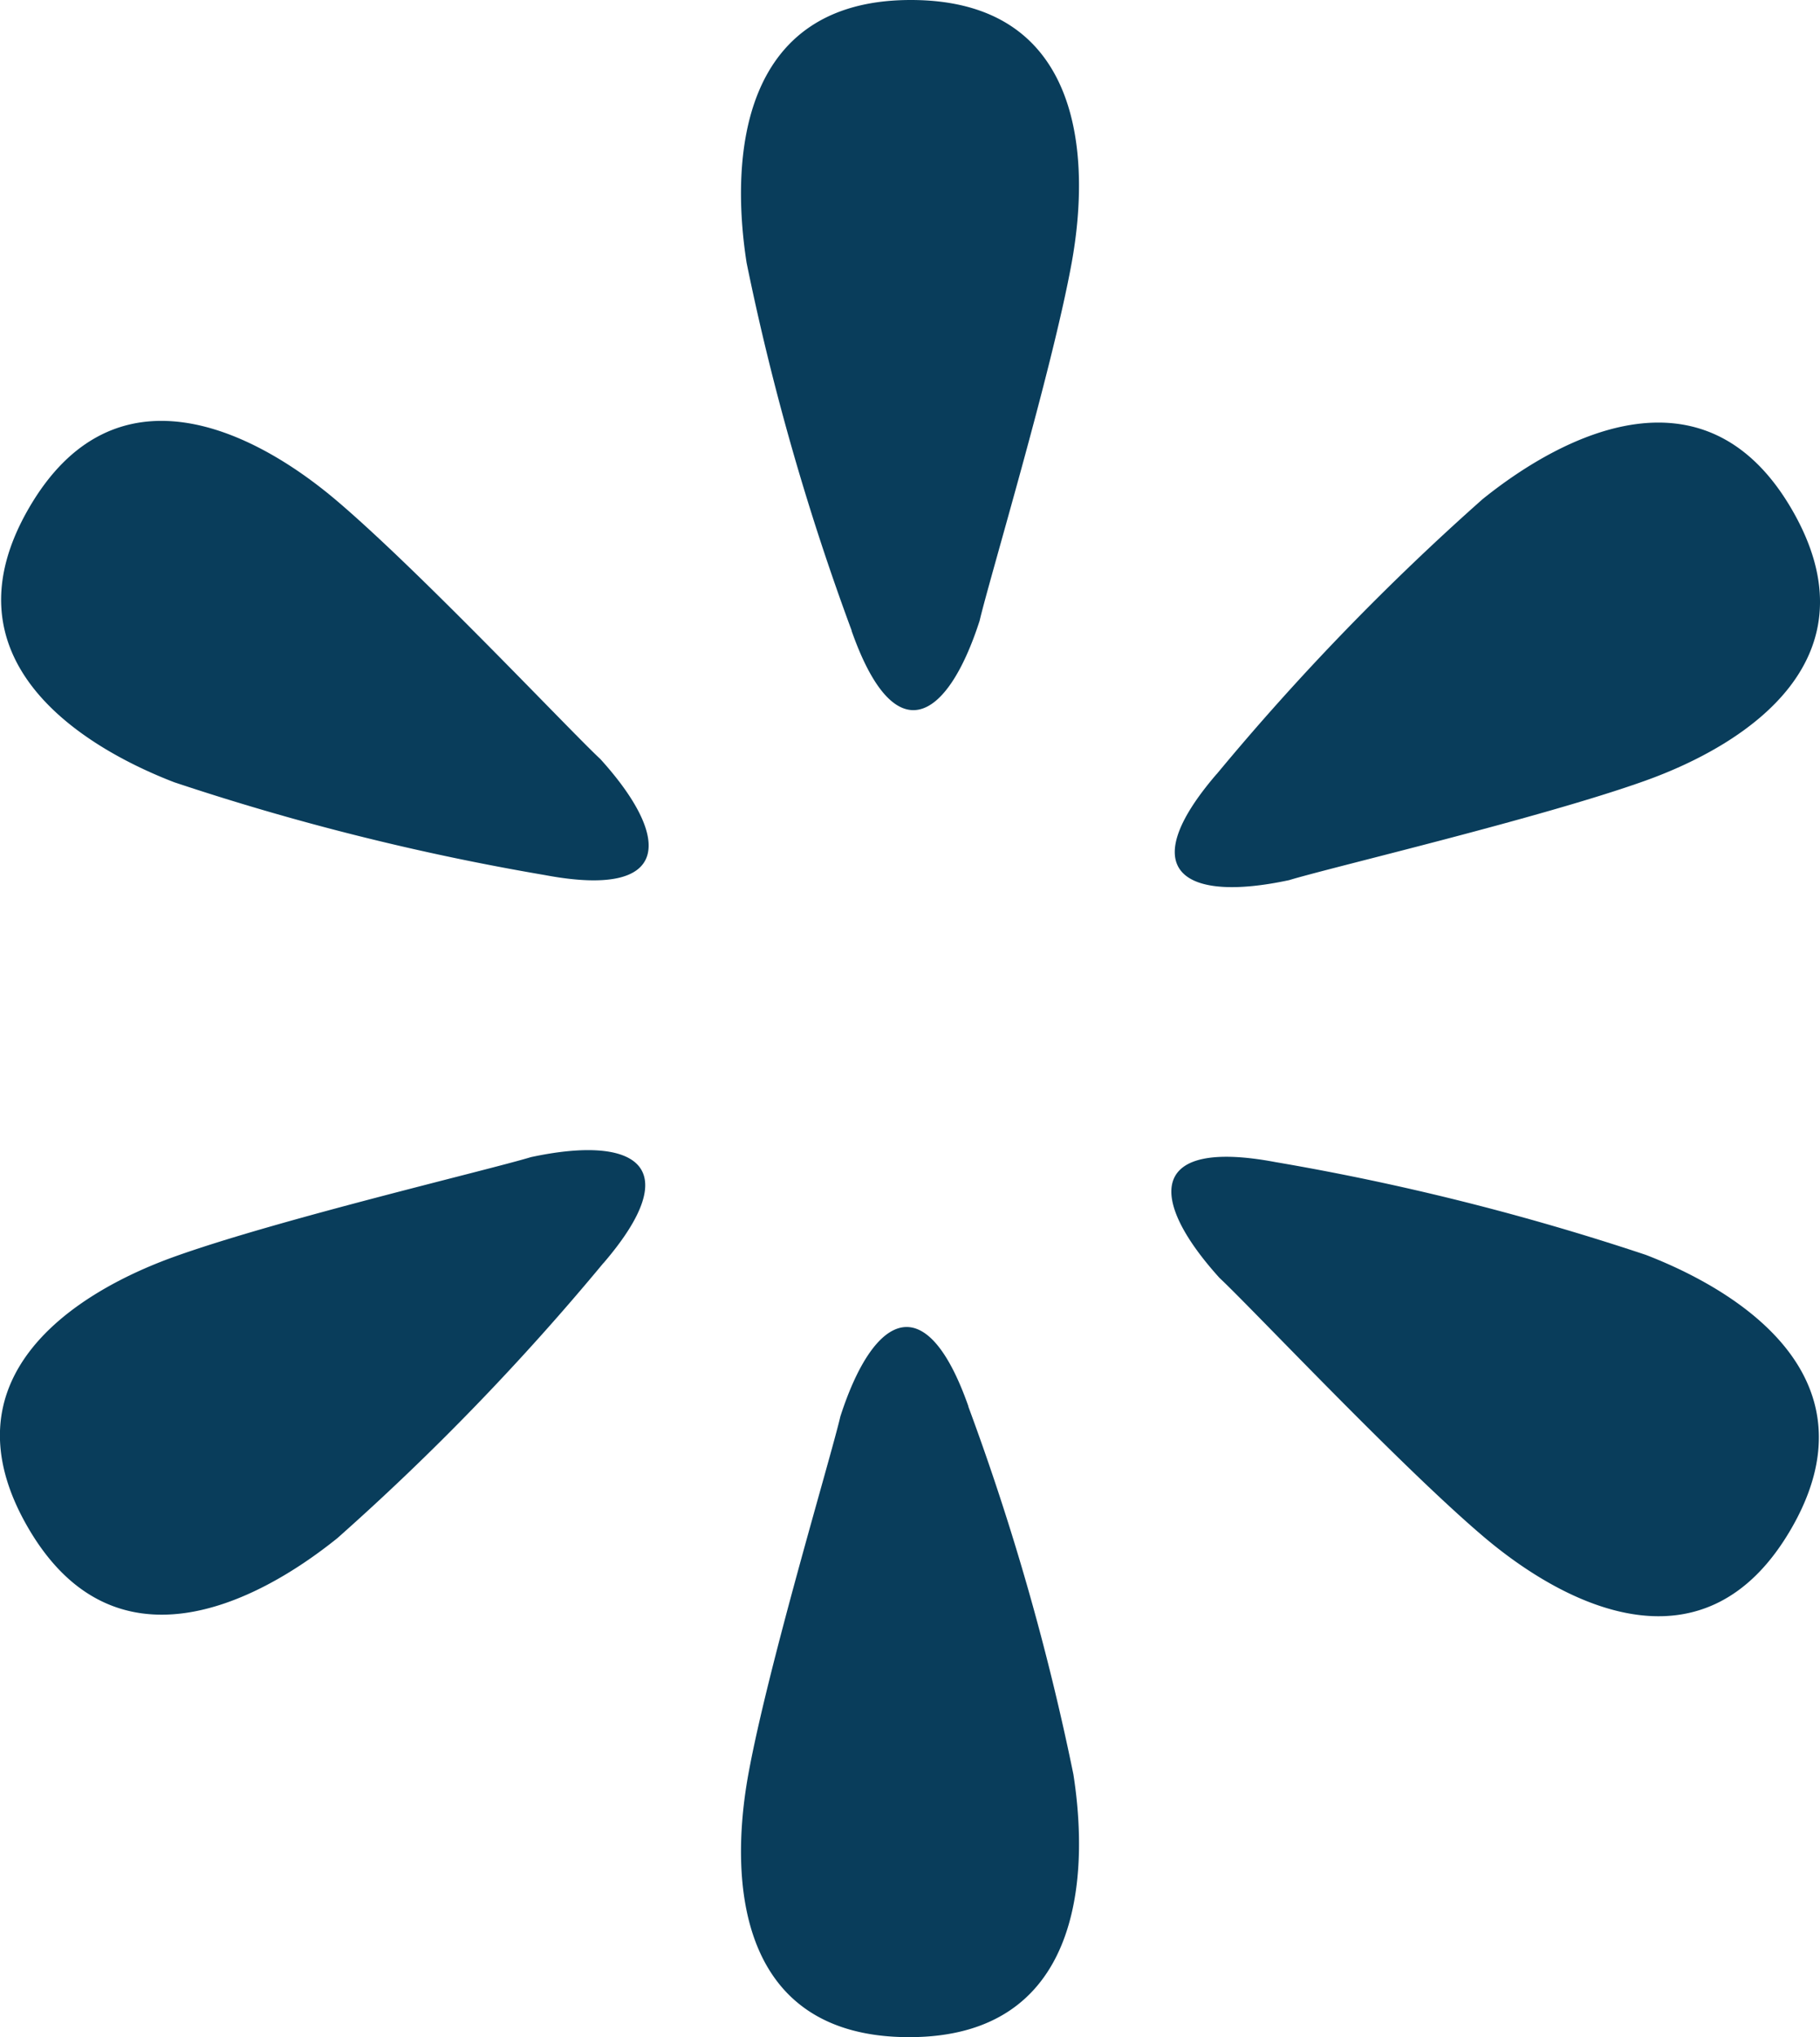
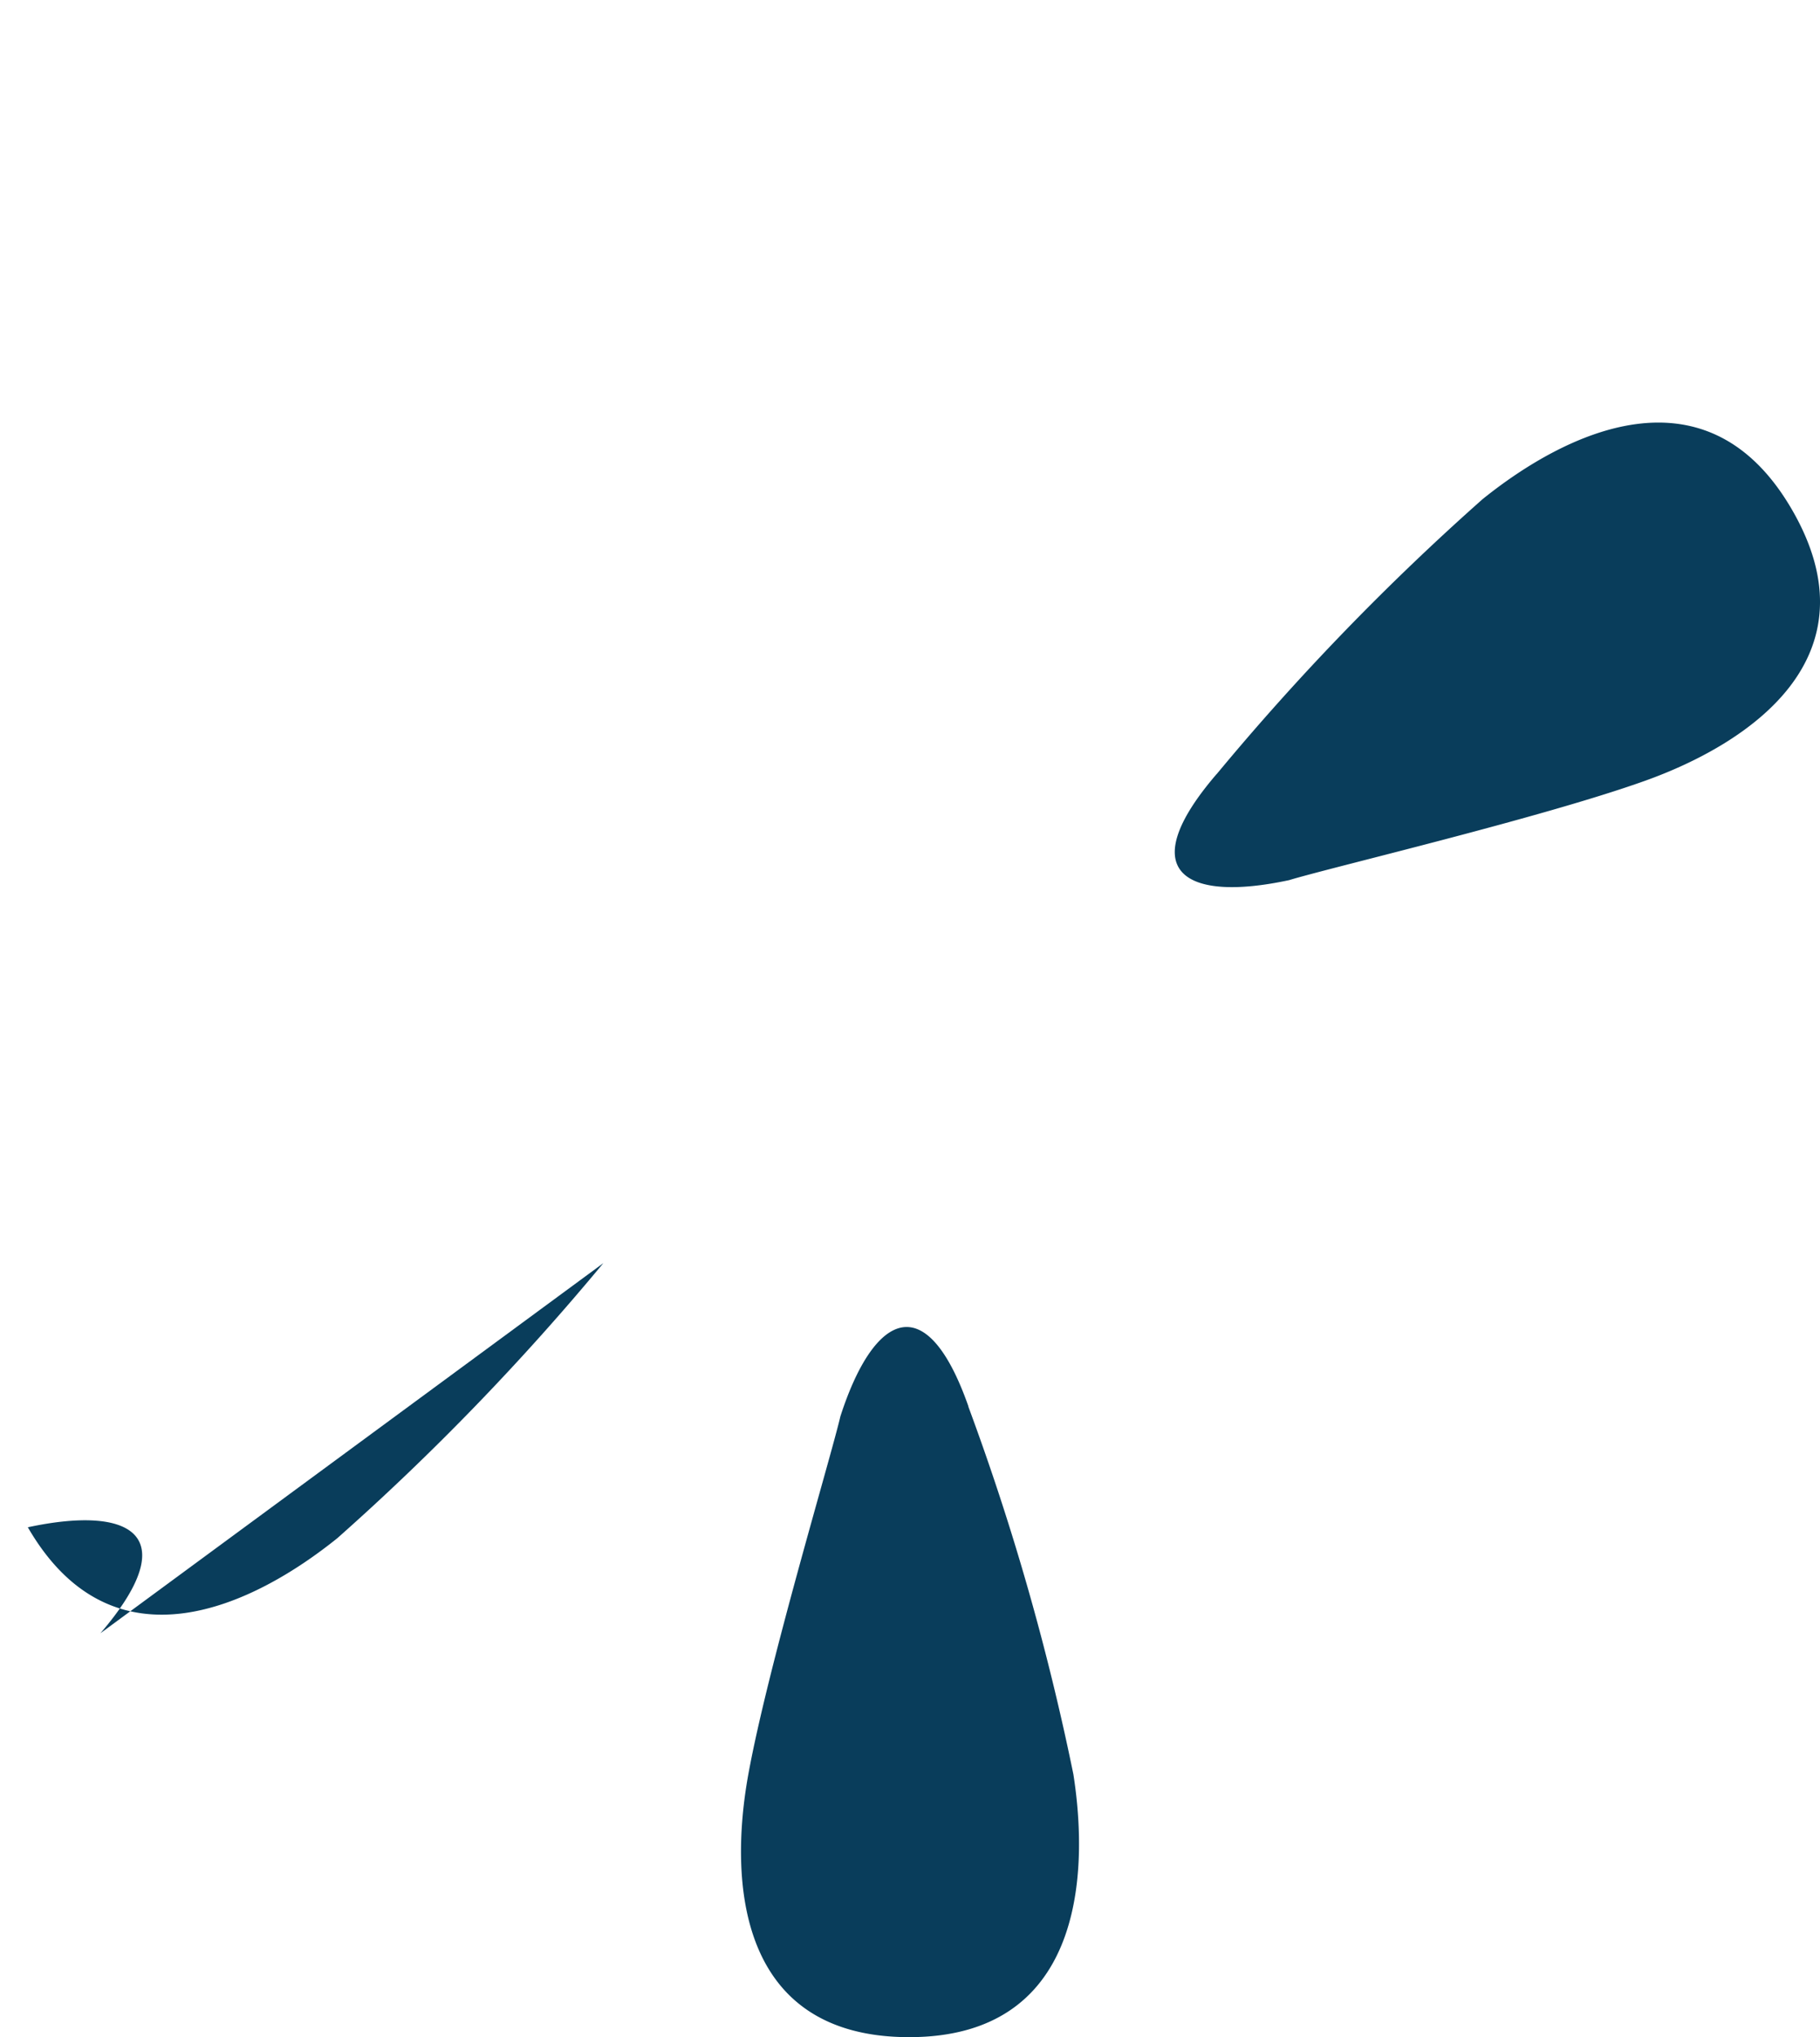
<svg xmlns="http://www.w3.org/2000/svg" width="59.302" height="66.353" viewBox="0 0 59.302 66.353">
  <g transform="translate(-1096.5 -1533.508)">
-     <path d="M425.164,20.541a81.342,81.342,0,0,1-3.424-11.982C421.206,5.135,421.527,0,427.09,0s5.884,5.029,5.242,8.559-2.675,10.271-3,11.661c-1.07,3.317-2.782,4.28-4.173.321" transform="translate(699.087 1533.508)" fill="#093d5b" />
    <path d="M428.964,69.762a81.358,81.358,0,0,1,3.424,11.982c.535,3.424.214,8.559-5.35,8.559s-5.884-5.028-5.242-8.559,2.675-10.271,3-11.661c1.07-3.317,2.782-4.28,4.173-.321" transform="translate(699.087 1509.557)" fill="#093d5b" />
-     <path d="M401.813,36.1a81.335,81.335,0,0,1-12.089-3.026c-3.232-1.249-7.519-4.094-4.738-8.912s7.3-2.581,10.034-.261,7.557,7.452,8.6,8.425c2.338,2.585,2.316,4.549-1.808,3.774" transform="translate(712.447 1525.911)" fill="#093d5b" />
-     <path d="M446.727,58.727a81.347,81.347,0,0,1,12.088,3.026c3.232,1.249,7.52,4.094,4.737,8.912s-7.3,2.581-10.033.261-7.557-7.452-8.6-8.425c-2.338-2.585-2.316-4.548,1.809-3.774" transform="translate(691.316 1512.629)" fill="#093d5b" />
-     <path d="M403.692,61.9a81.257,81.257,0,0,1-8.665,8.956c-2.7,2.175-7.3,4.465-10.087-.353s1.412-7.61,4.791-8.819,10.231-2.82,11.6-3.237c3.407-.732,5.1.269,2.364,3.453" transform="translate(712.467 1512.75)" fill="#093d5b" />
+     <path d="M403.692,61.9a81.257,81.257,0,0,1-8.665,8.956c-2.7,2.175-7.3,4.465-10.087-.353c3.407-.732,5.1.269,2.364,3.453" transform="translate(712.467 1512.75)" fill="#093d5b" />
    <path d="M444.891,32.841a81.266,81.266,0,0,1,8.665-8.956c2.7-2.175,7.305-4.465,10.087.353s-1.412,7.61-4.791,8.819-10.231,2.82-11.6,3.237c-3.407.732-5.1-.269-2.364-3.453" transform="translate(691.252 1525.881)" fill="#093d5b" />
  </g>
</svg>